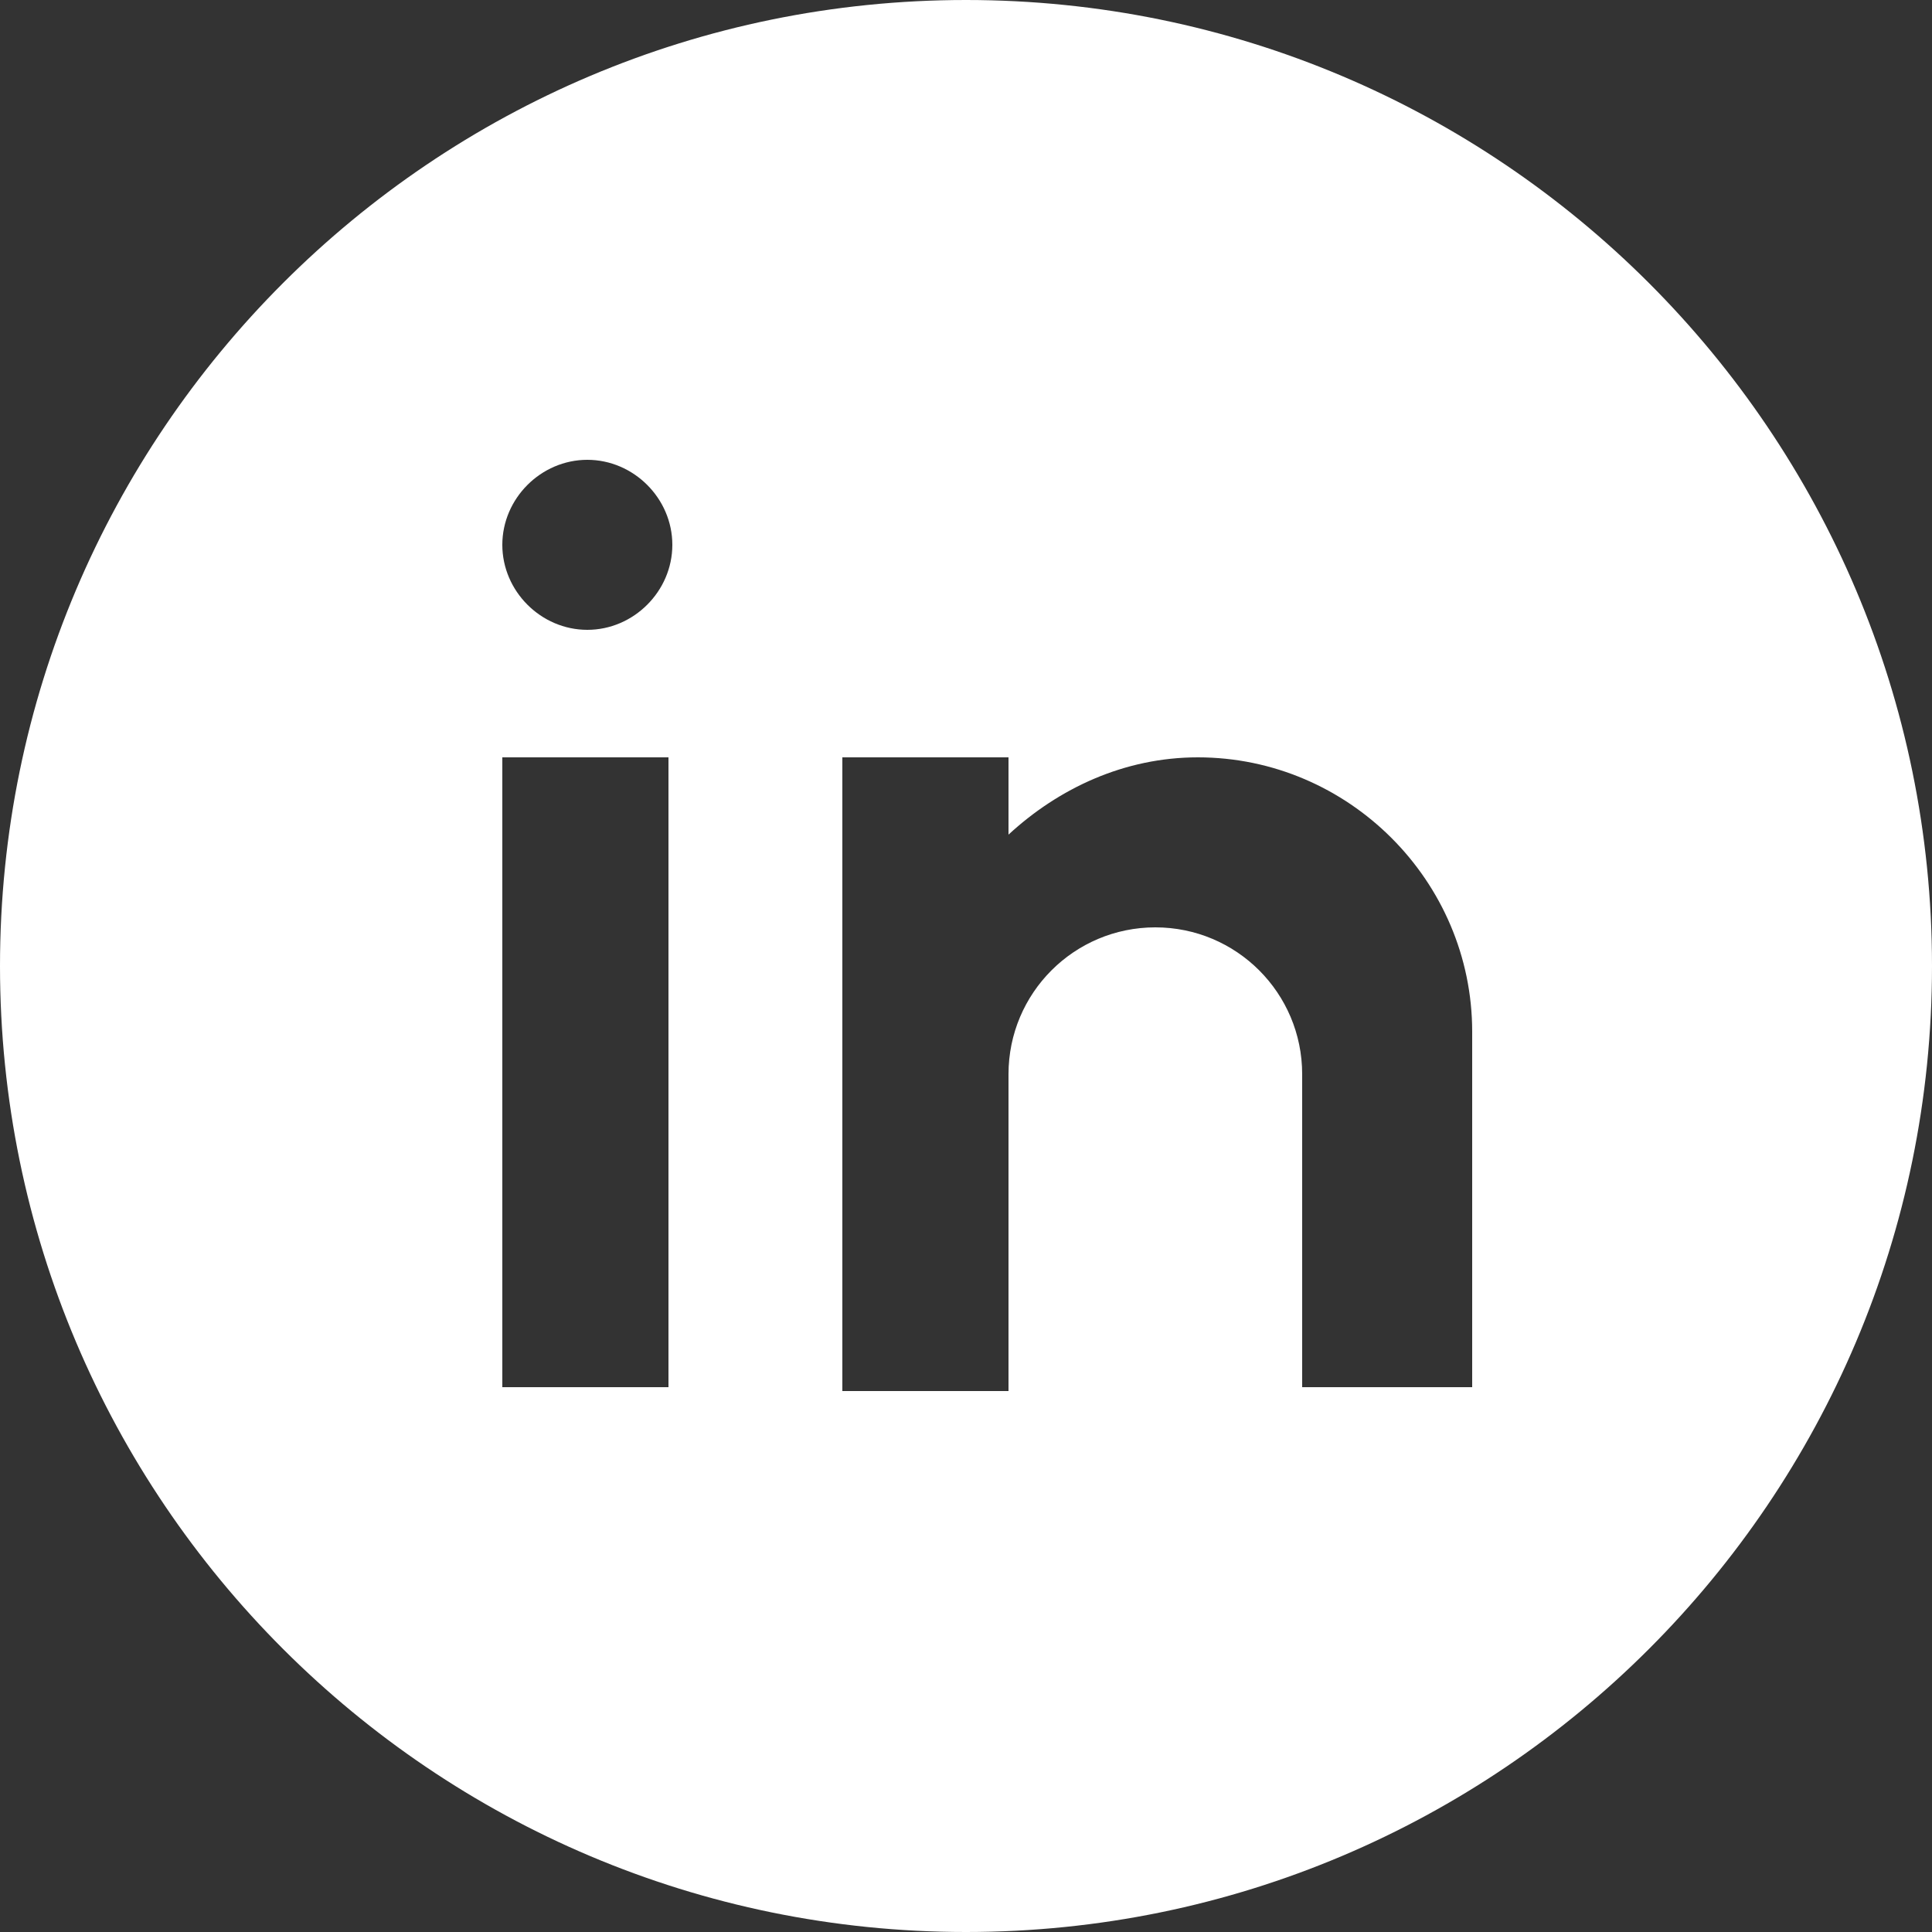
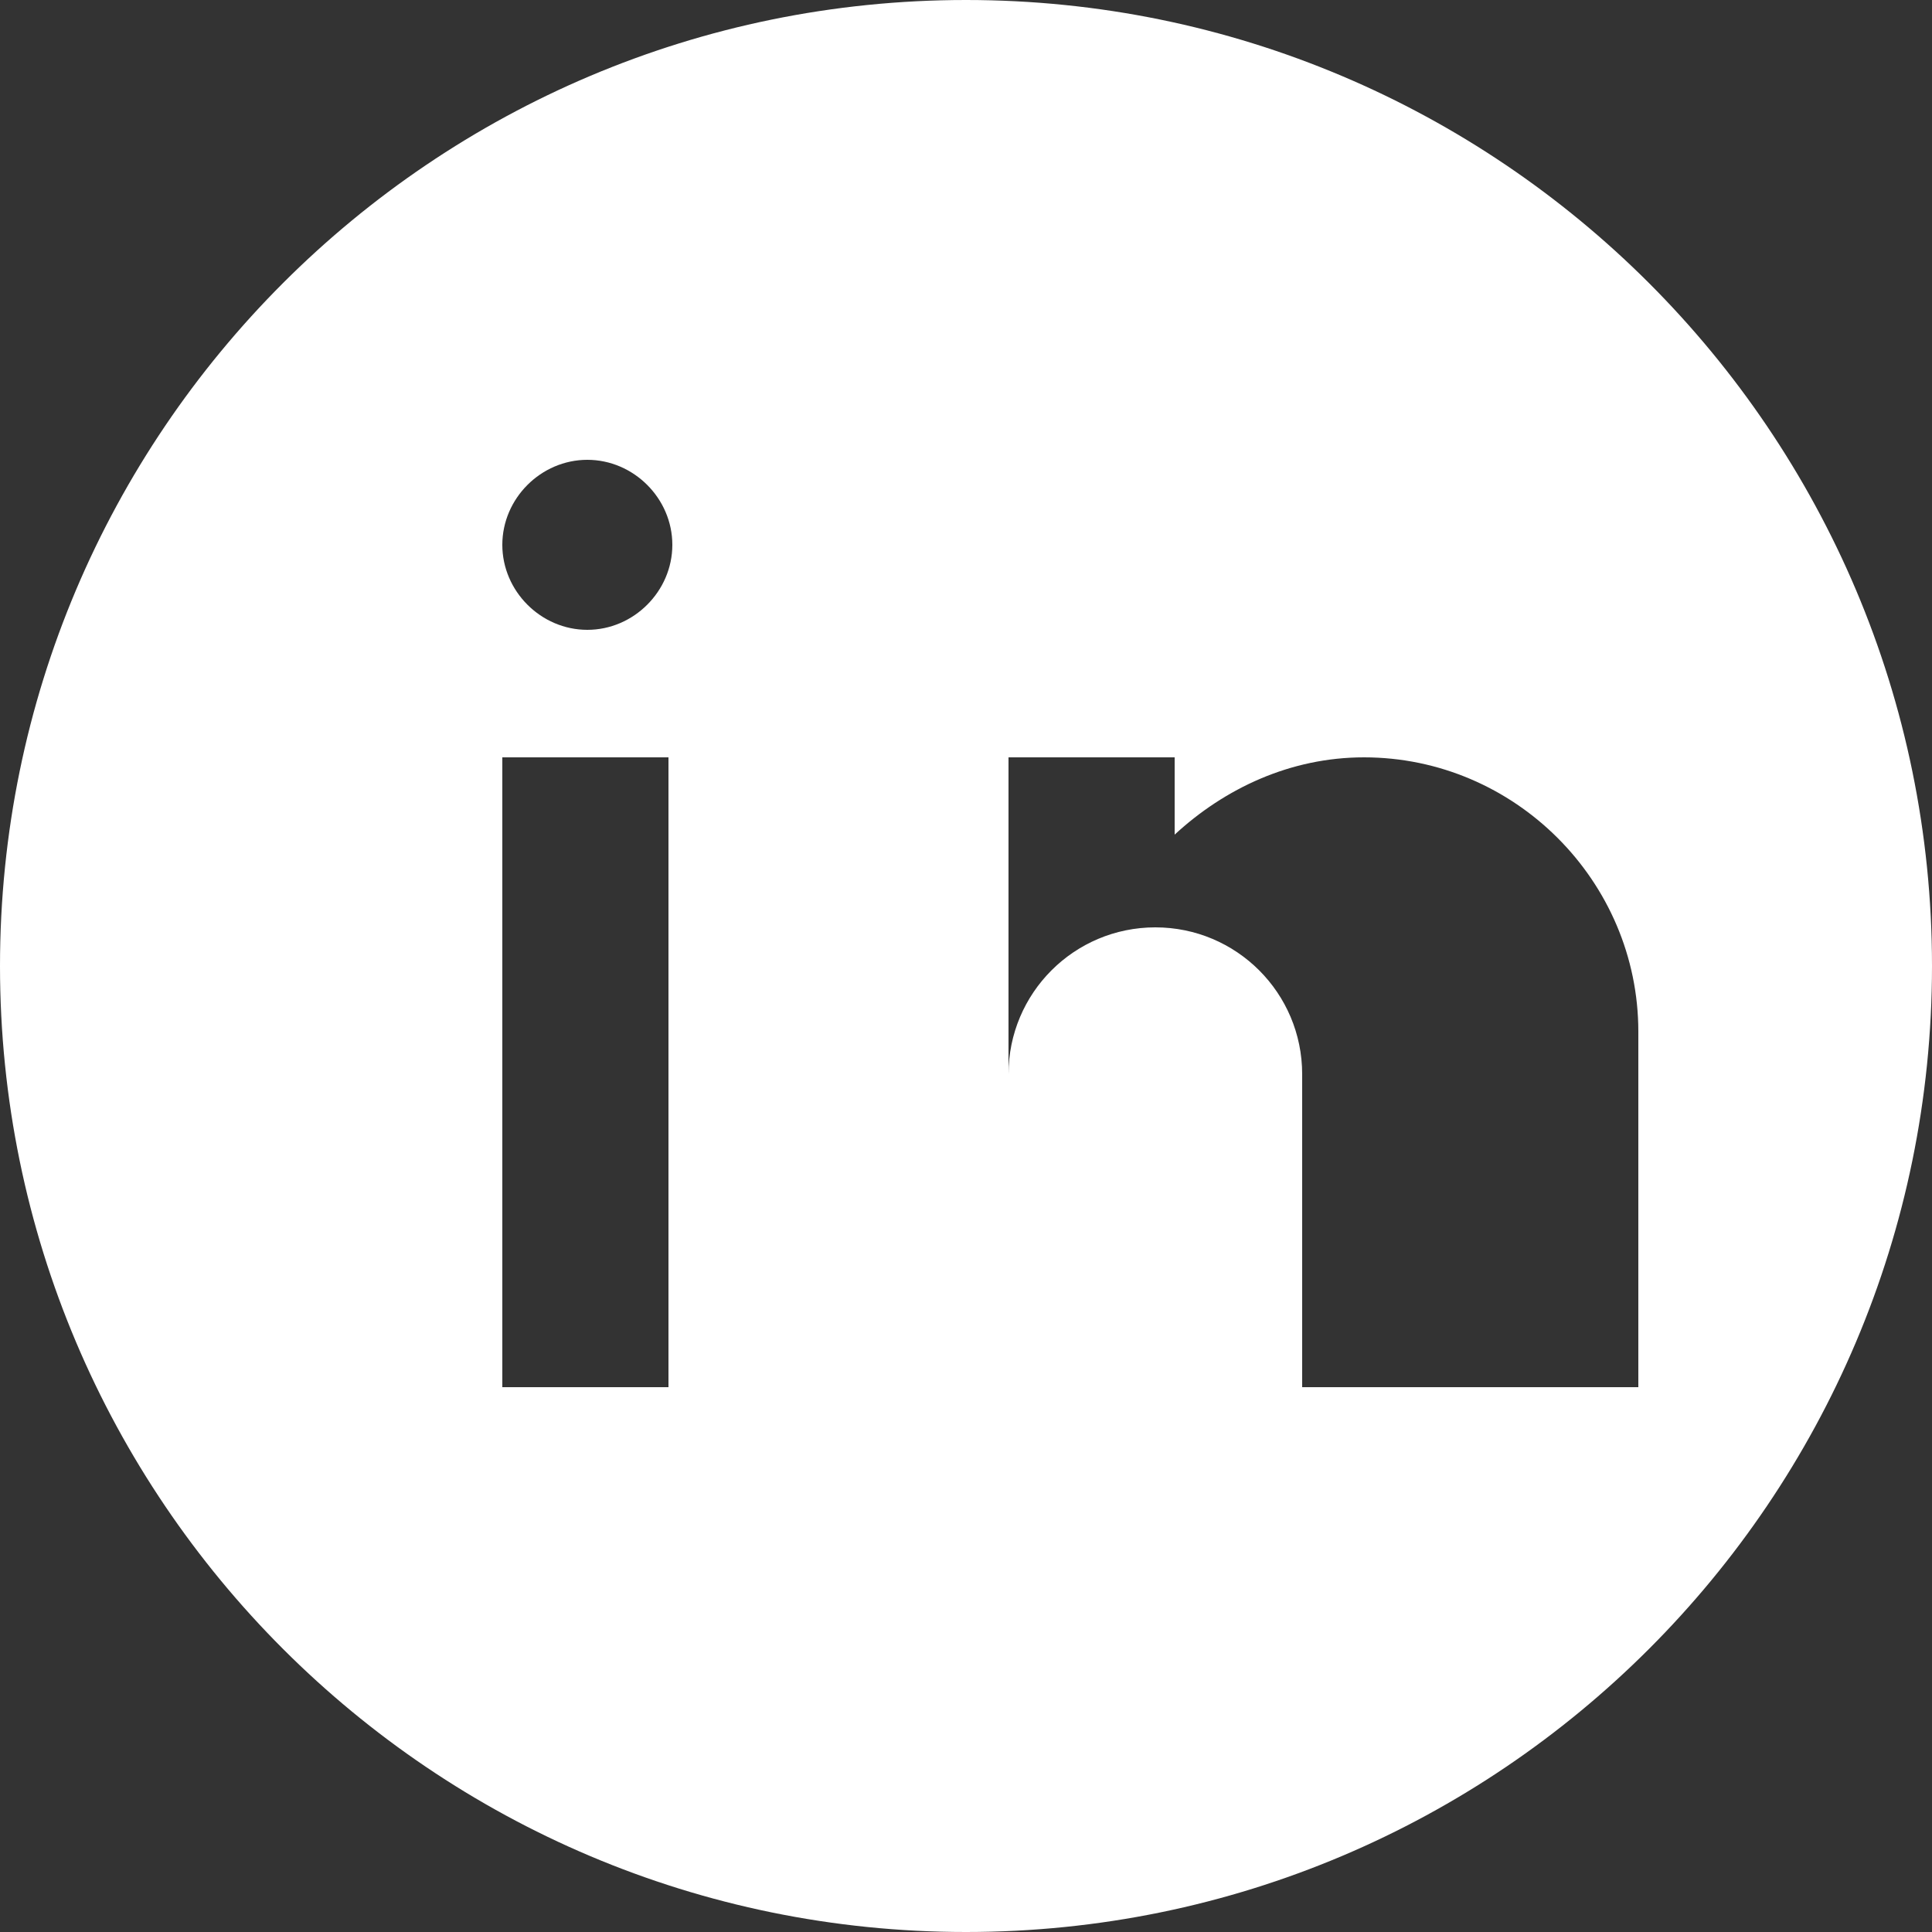
<svg xmlns="http://www.w3.org/2000/svg" version="1.1" id="Capa_1" x="0px" y="0px" width="50px" height="50px" viewBox="0 0 50 50" enable-background="new 0 0 50 50" xml:space="preserve">
  <rect x="0" y="0" width="50" height="50" fill="#333333" stroke="none" />
-   <path fill="#FFFFFF" d="M25,0C11.2,0,0,11.2,0,25s11.2,25,25,25s25-11.2,25-25S38.8,0,25,0z M17.4,35.9H13V19.6h4.3V35.9z   M15.2,16.3c-1.2,0-2.2-1-2.2-2.2s1-2.2,2.2-2.2s2.2,1,2.2,2.2S16.4,16.3,15.2,16.3z M38,35.9h-4.3v-5.4v-2.7c0-2.1-1.7-3.8-3.8-3.8  s-3.8,1.7-3.8,3.8v8.2h-4.3V19.6h4.3v2c1.3-1.2,3-2,4.9-2c3.9,0,7.1,3.2,7.1,7.1V35.9z" />
+   <path fill="#FFFFFF" d="M25,0C11.2,0,0,11.2,0,25s11.2,25,25,25s25-11.2,25-25S38.8,0,25,0z M17.4,35.9H13V19.6h4.3V35.9z   M15.2,16.3c-1.2,0-2.2-1-2.2-2.2s1-2.2,2.2-2.2s2.2,1,2.2,2.2S16.4,16.3,15.2,16.3z M38,35.9h-4.3v-5.4v-2.7c0-2.1-1.7-3.8-3.8-3.8  s-3.8,1.7-3.8,3.8v8.2V19.6h4.3v2c1.3-1.2,3-2,4.9-2c3.9,0,7.1,3.2,7.1,7.1V35.9z" />
</svg>